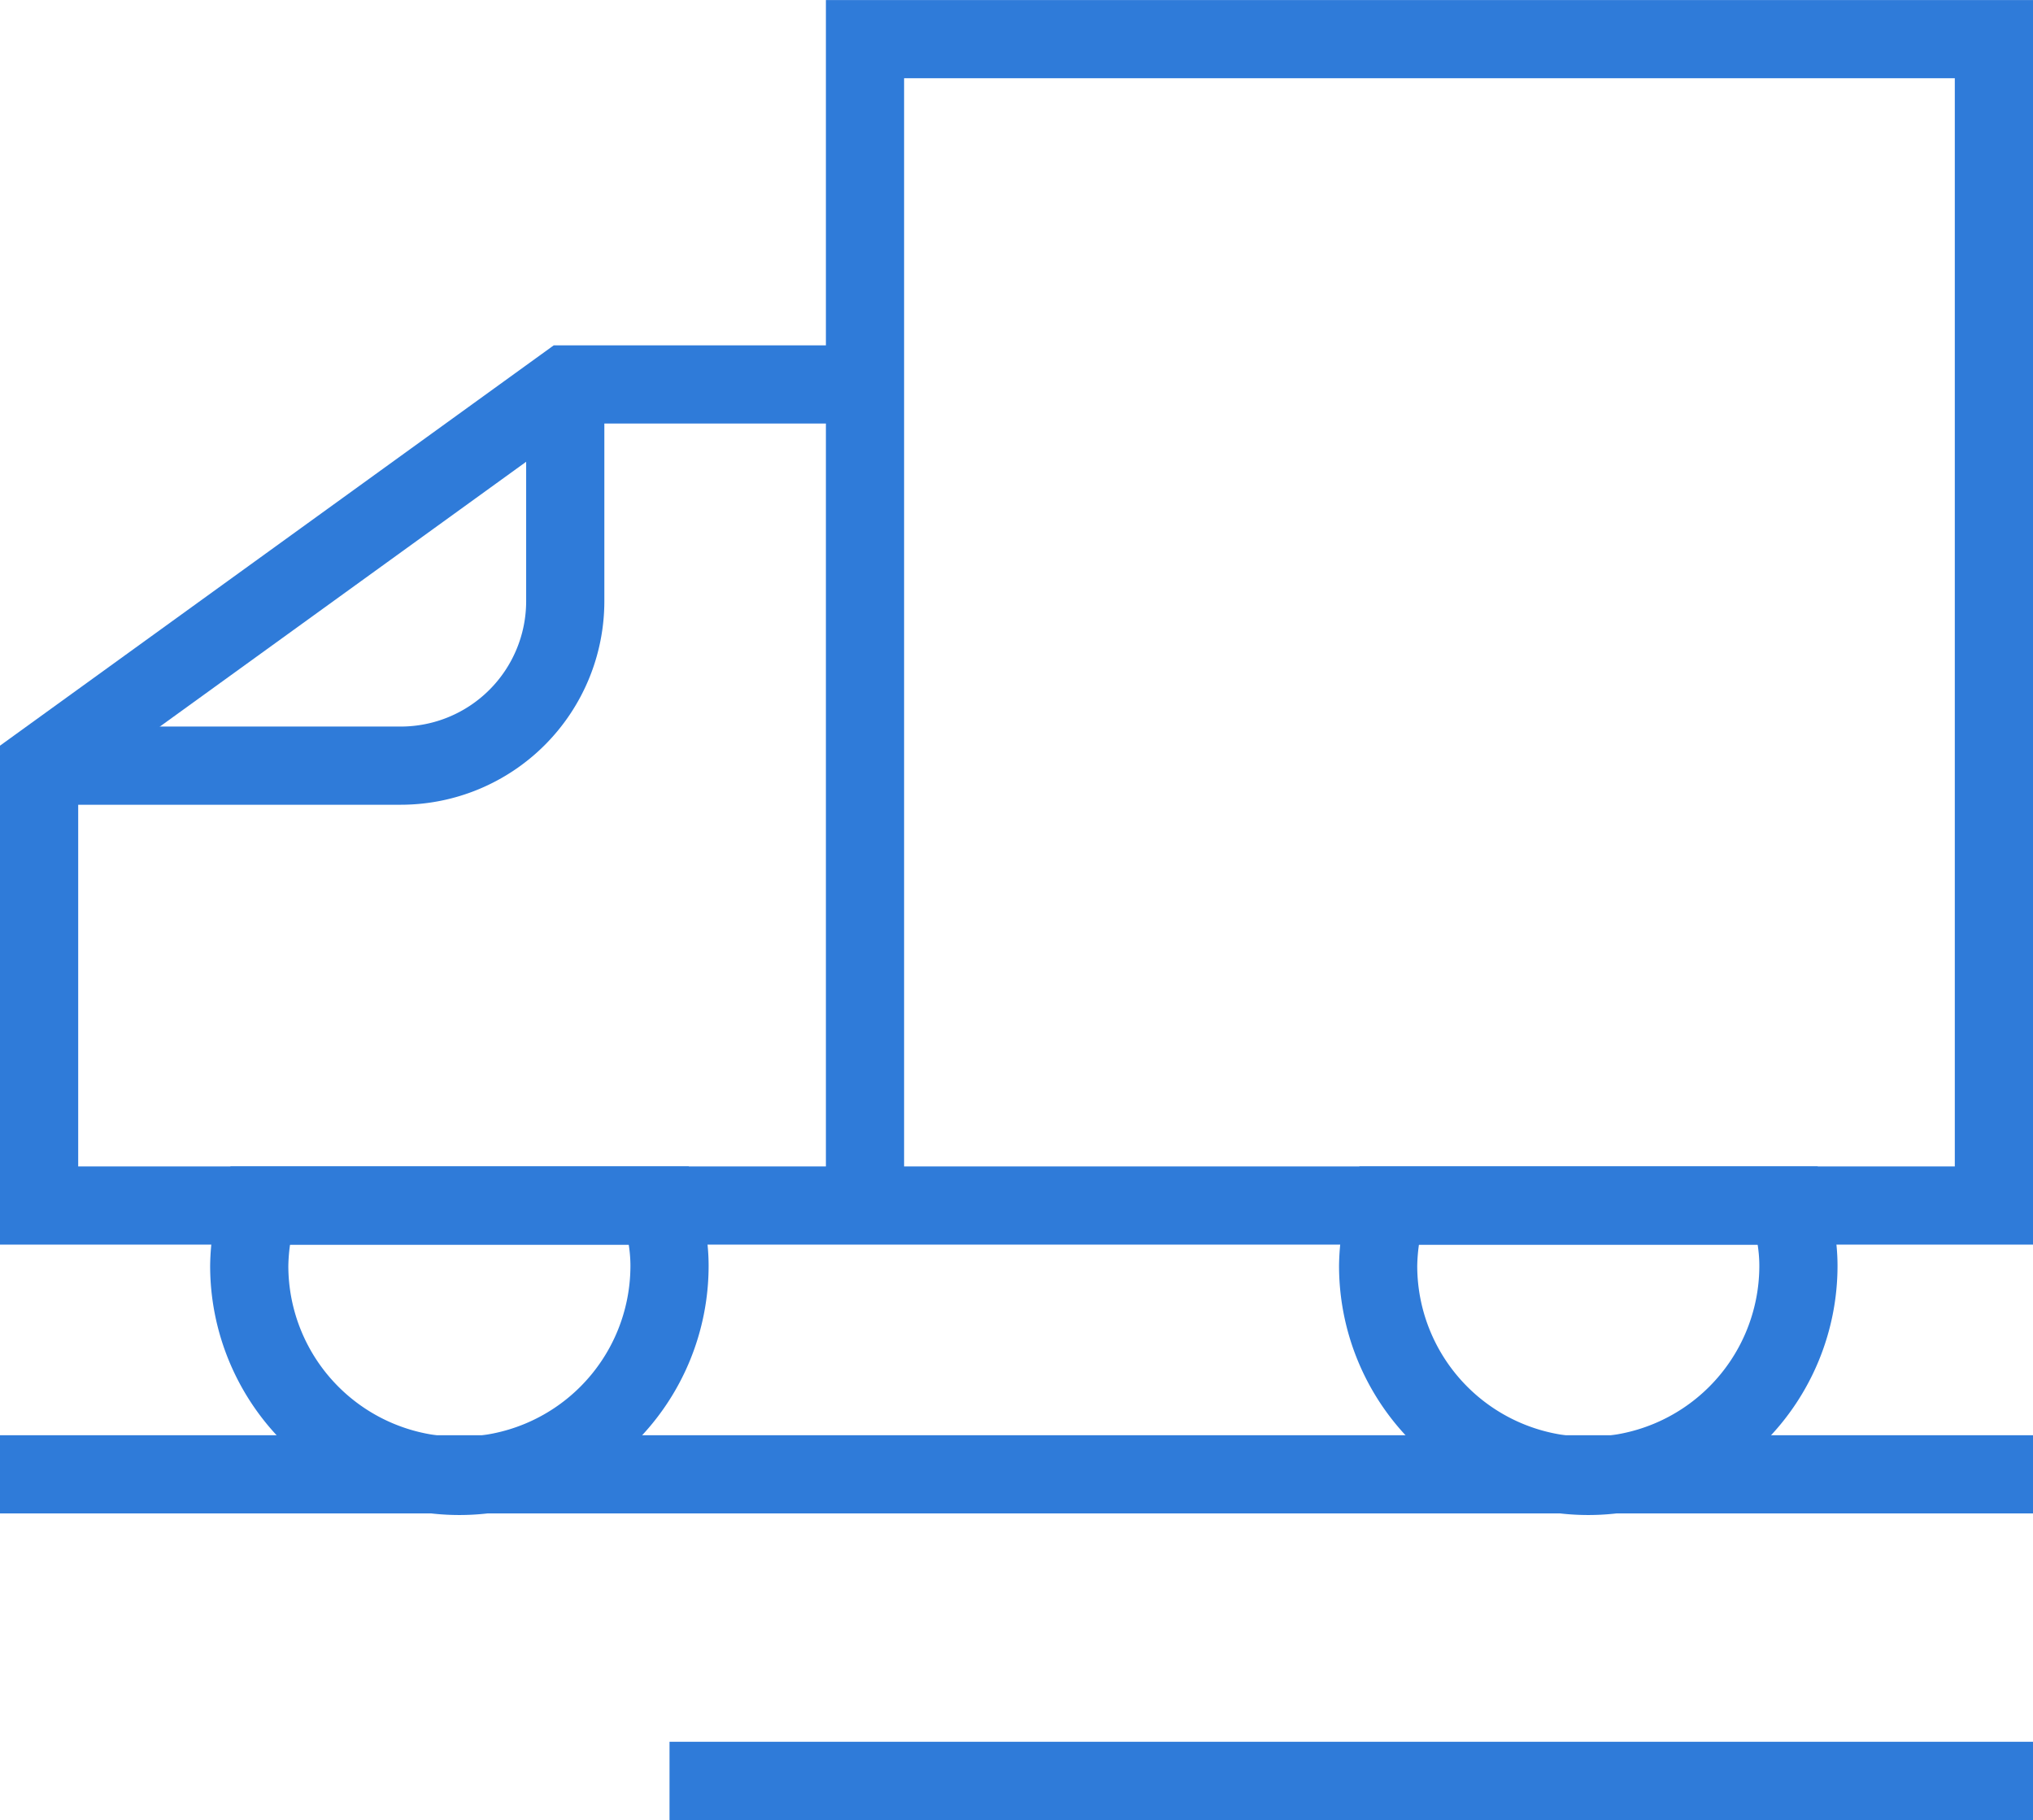
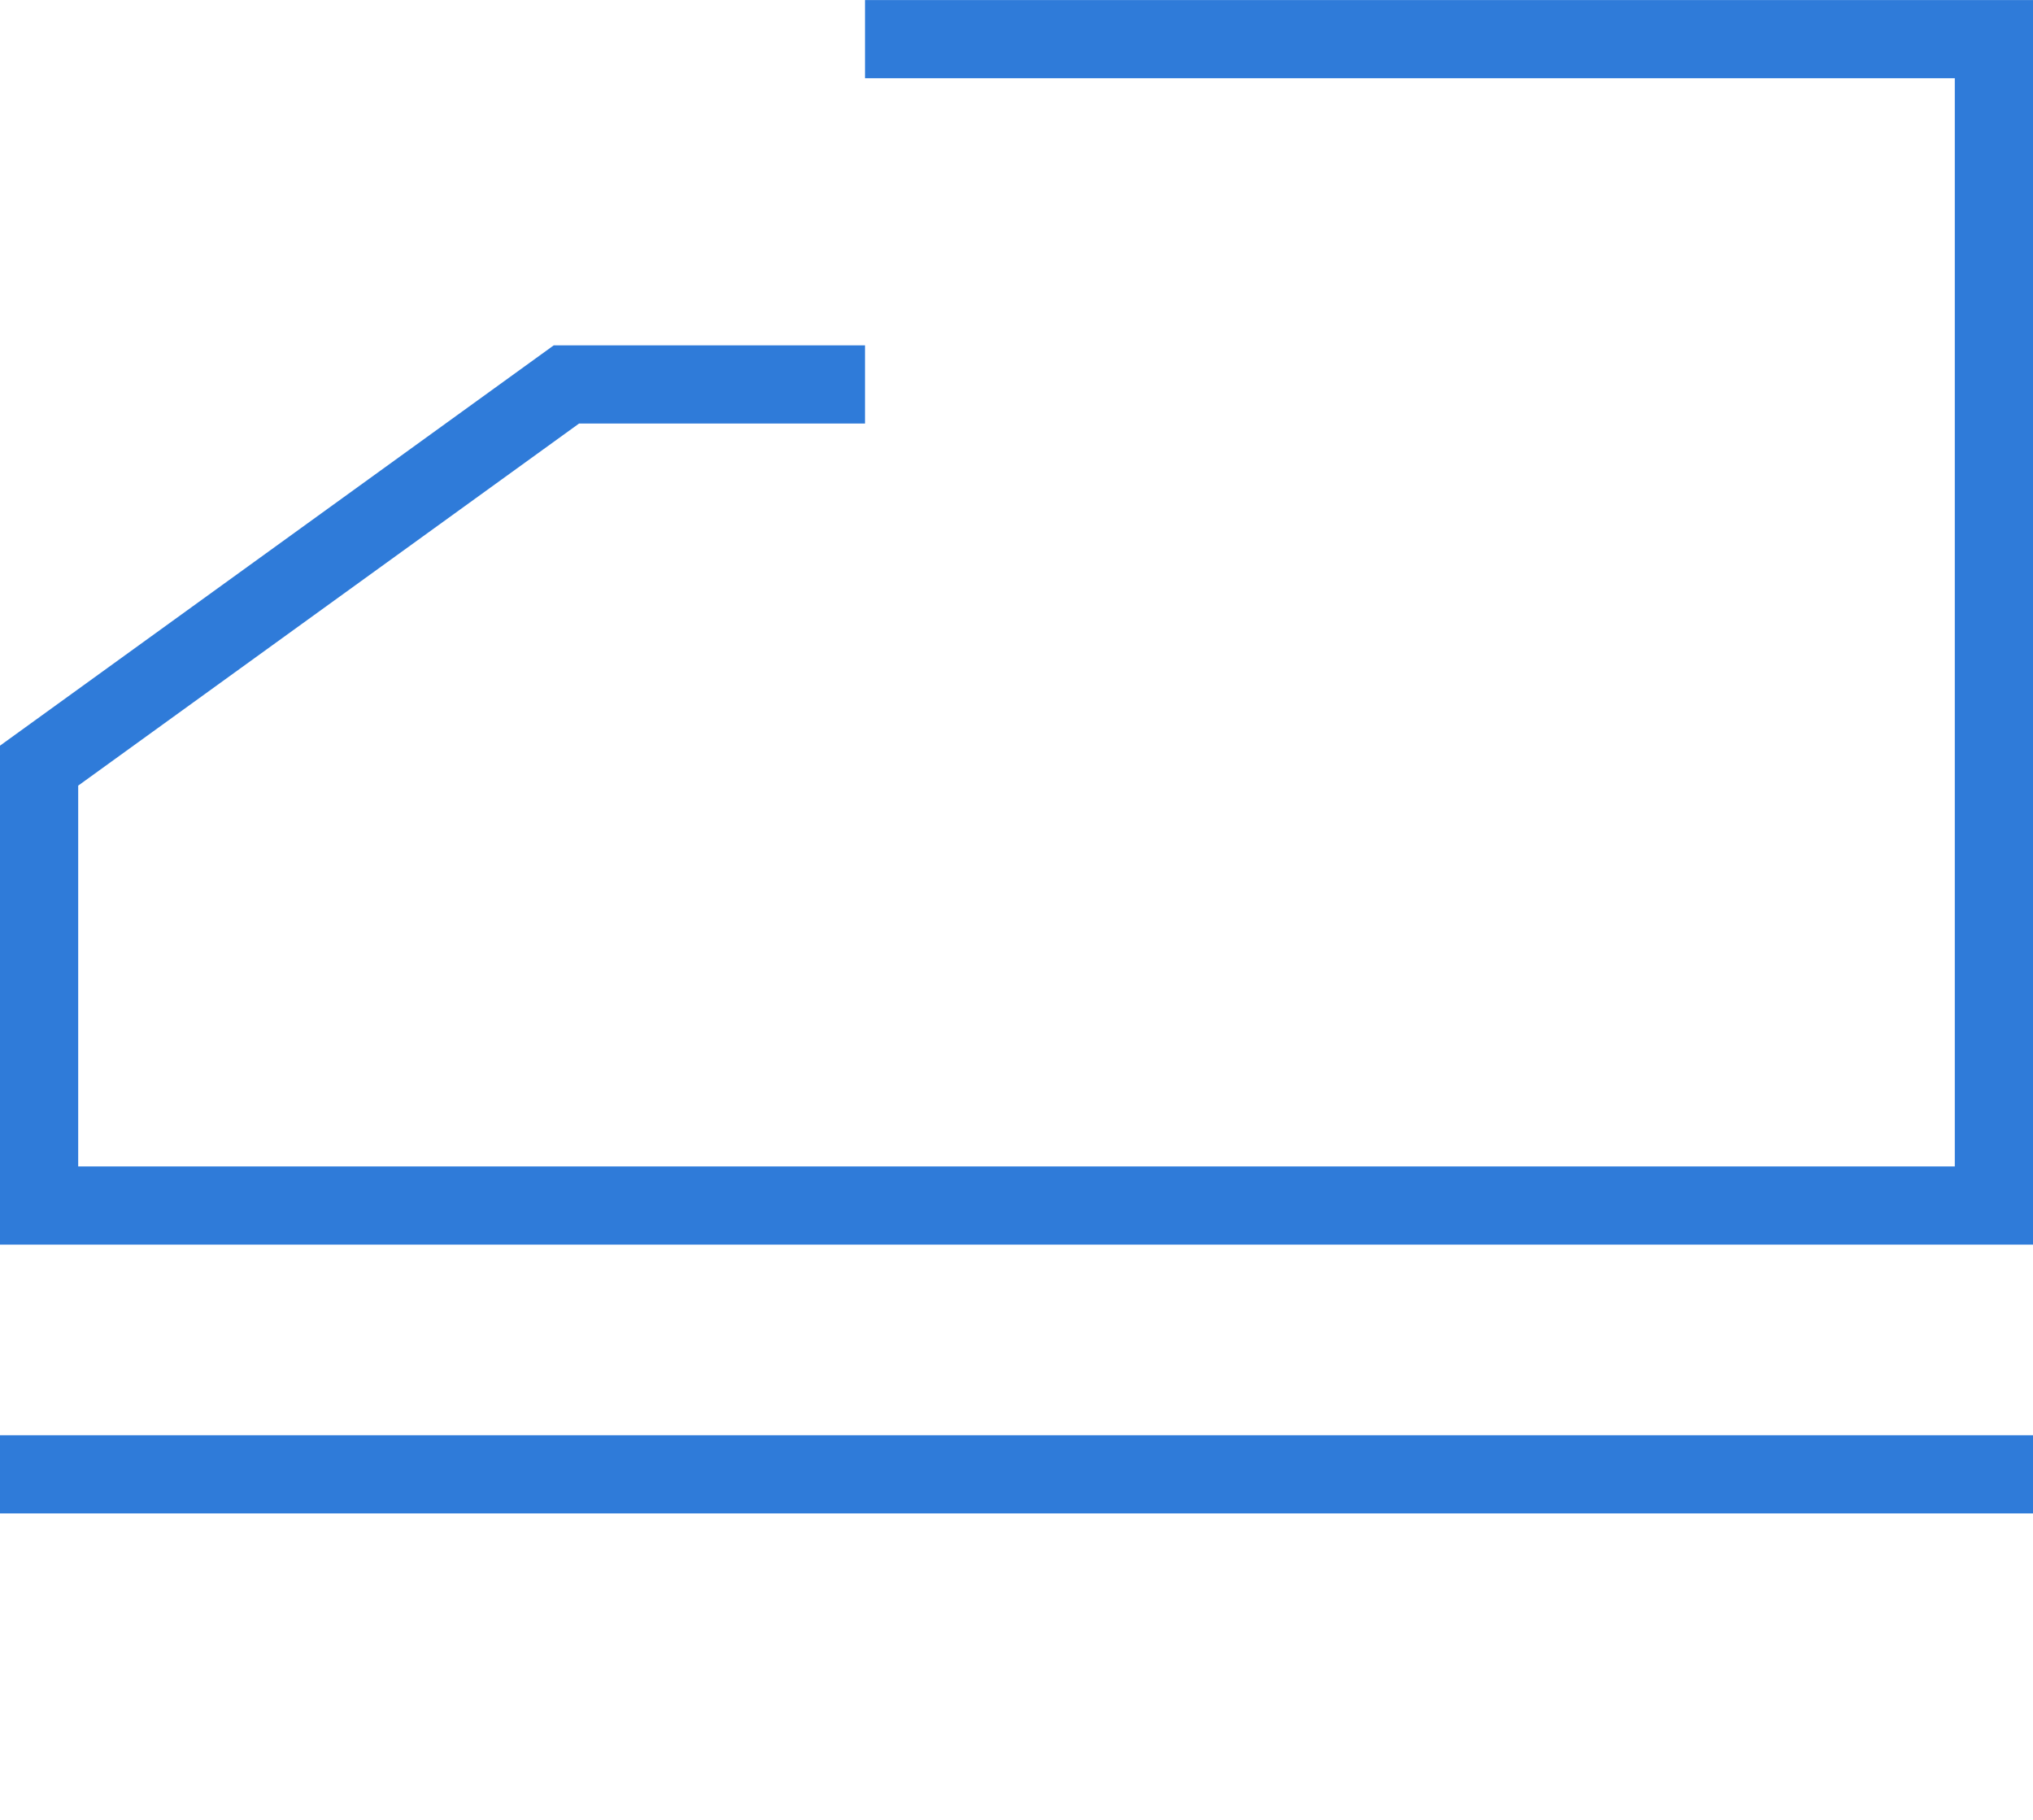
<svg xmlns="http://www.w3.org/2000/svg" width="52" height="46.55" viewBox="0 0 52 46.55">
  <g fill="none" stroke="#2F7BD9" stroke-miterlimit="10" stroke-width="2">
-     <path d="M0 37.709h52M22.125 1.001H51v29.833H22.125zM22.125 30.834H1V19.583l13.487-9.75h7.638" />
-     <path d="M6.375 32.375a5.374 5.374 0 1 0 10.75 0c0-.54-.104-1.05-.252-1.542H6.627a5.319 5.319 0 0 0-.252 1.542zM35.25 32.375a5.374 5.374 0 1 0 10.75 0c0-.54-.104-1.05-.252-1.542H35.502a5.319 5.319 0 0 0-.252 1.542zM1 19.583h9.25a4.208 4.208 0 0 0 4.208-4.208V9.833M17.125 45.55H52" />
+     <path d="M0 37.709h52M22.125 1.001H51v29.833H22.125M22.125 30.834H1V19.583l13.487-9.75h7.638" />
  </g>
</svg>